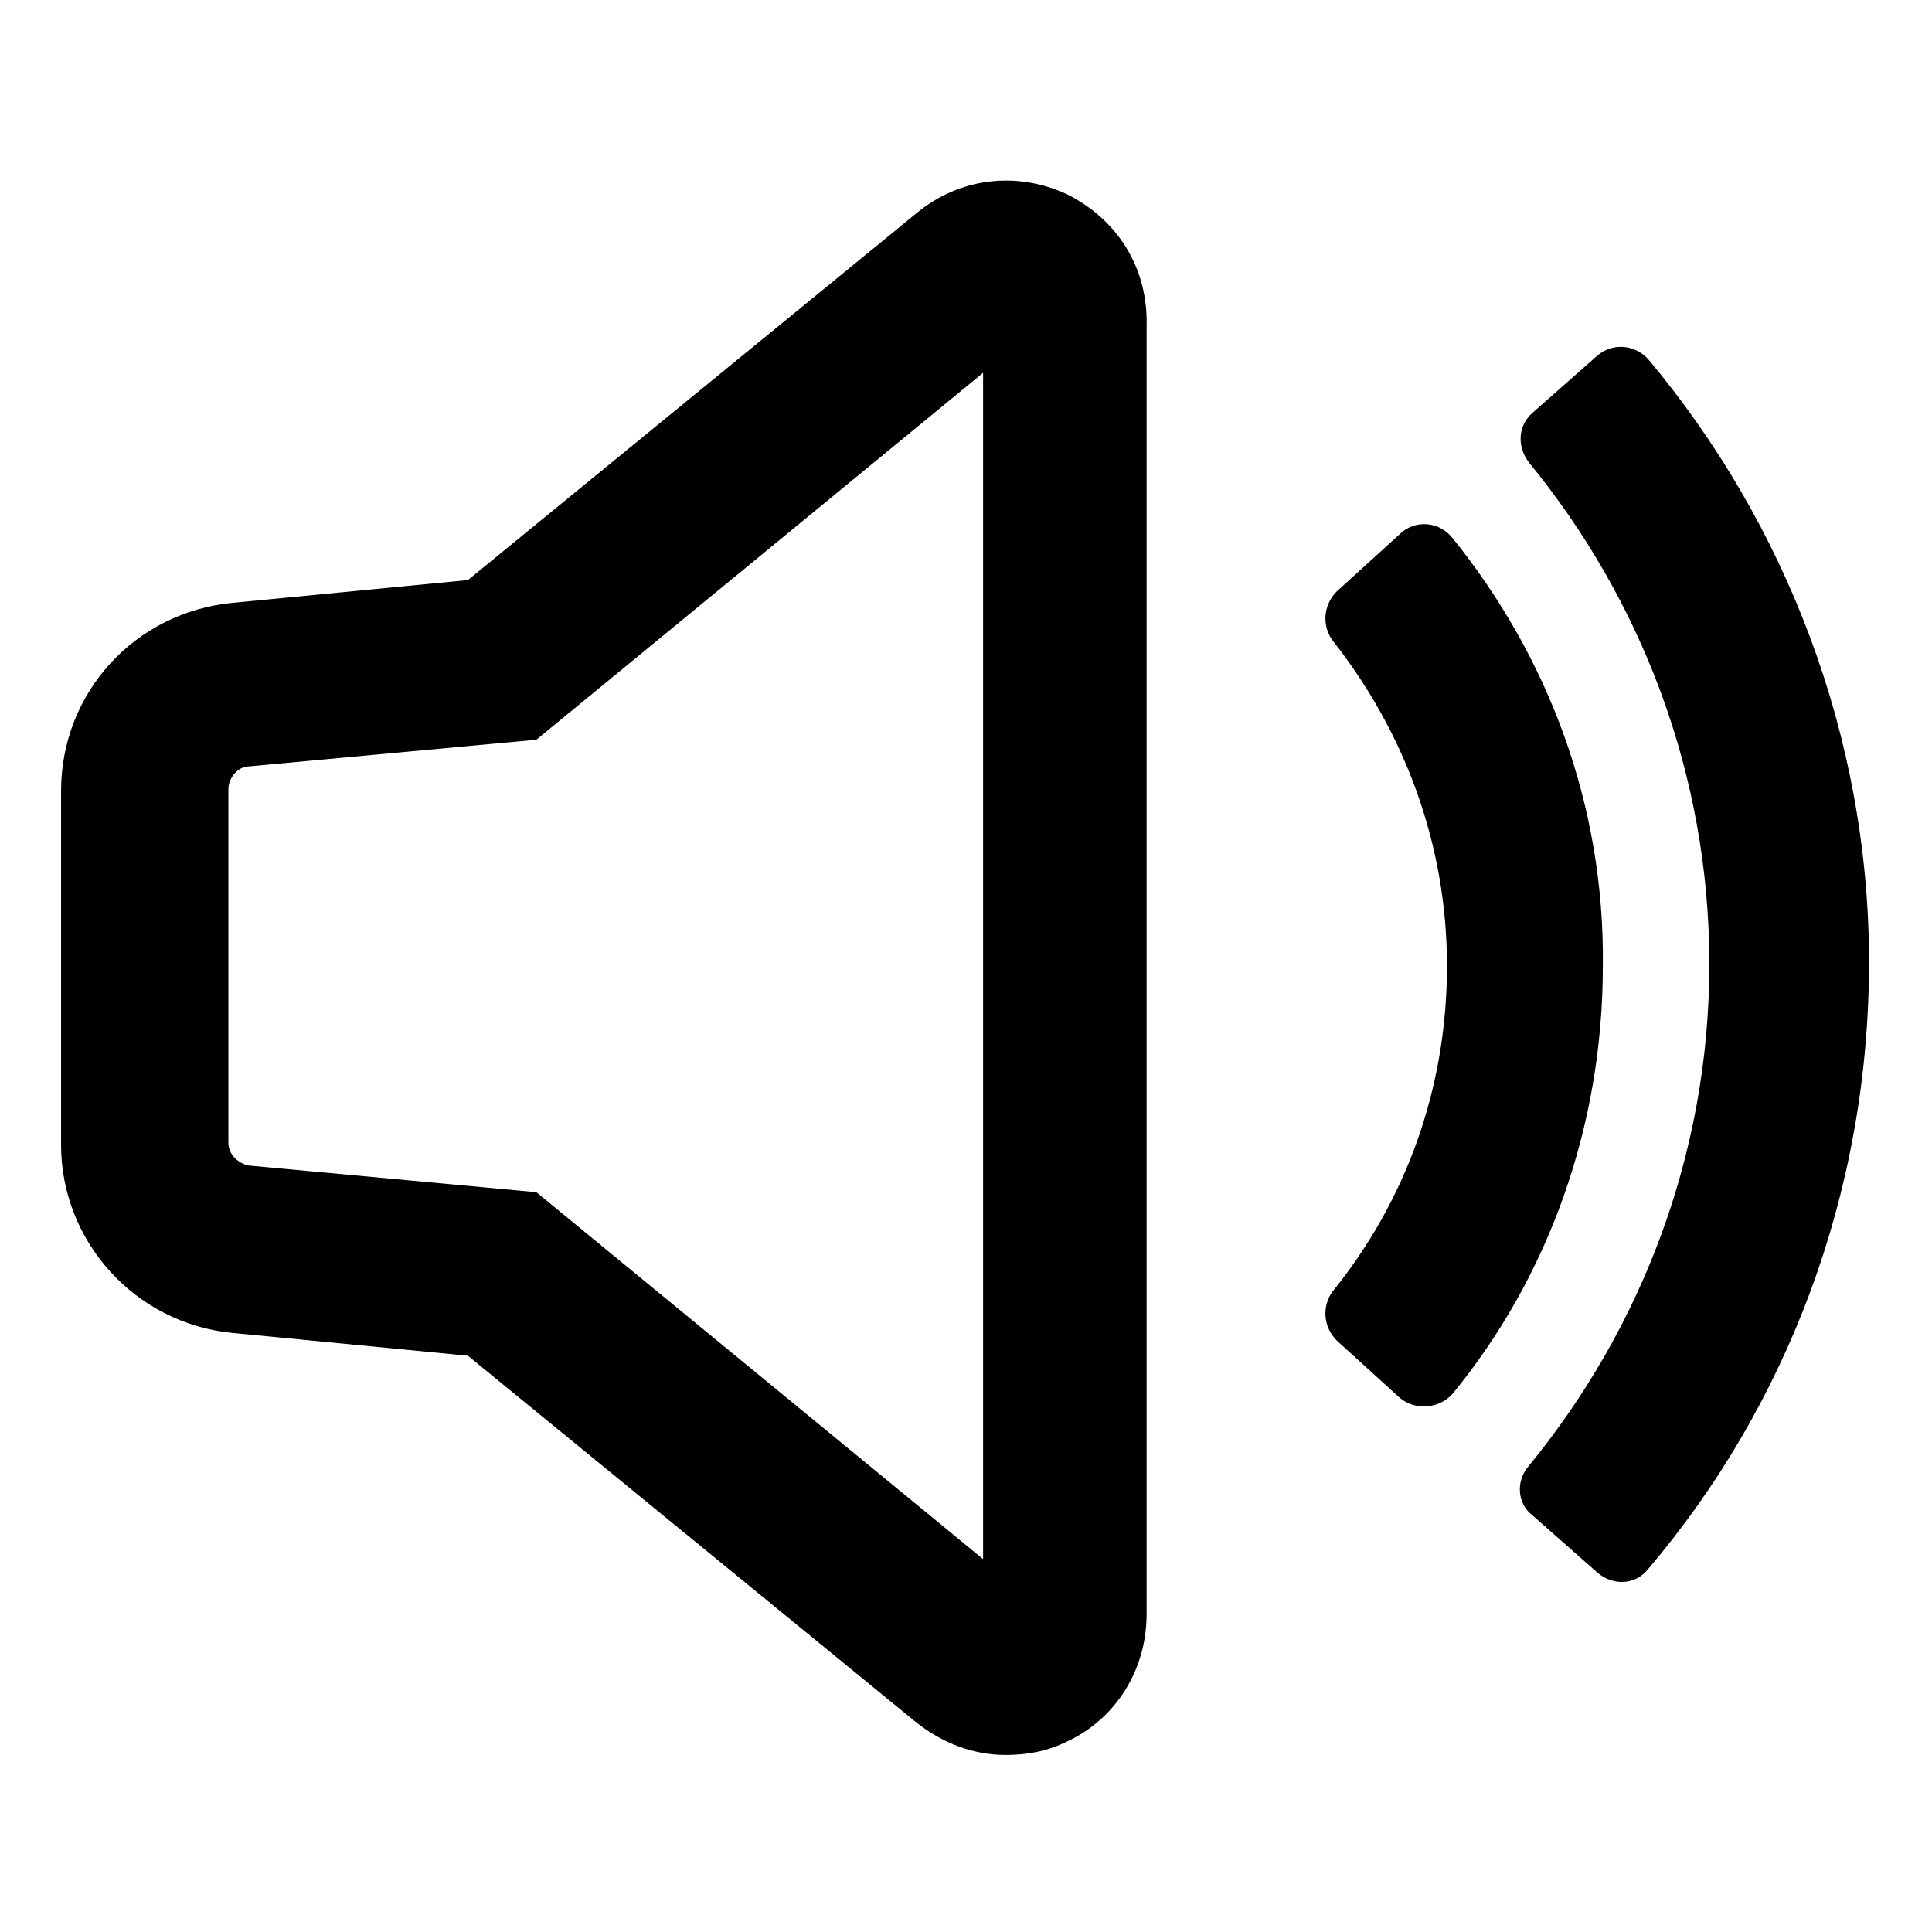
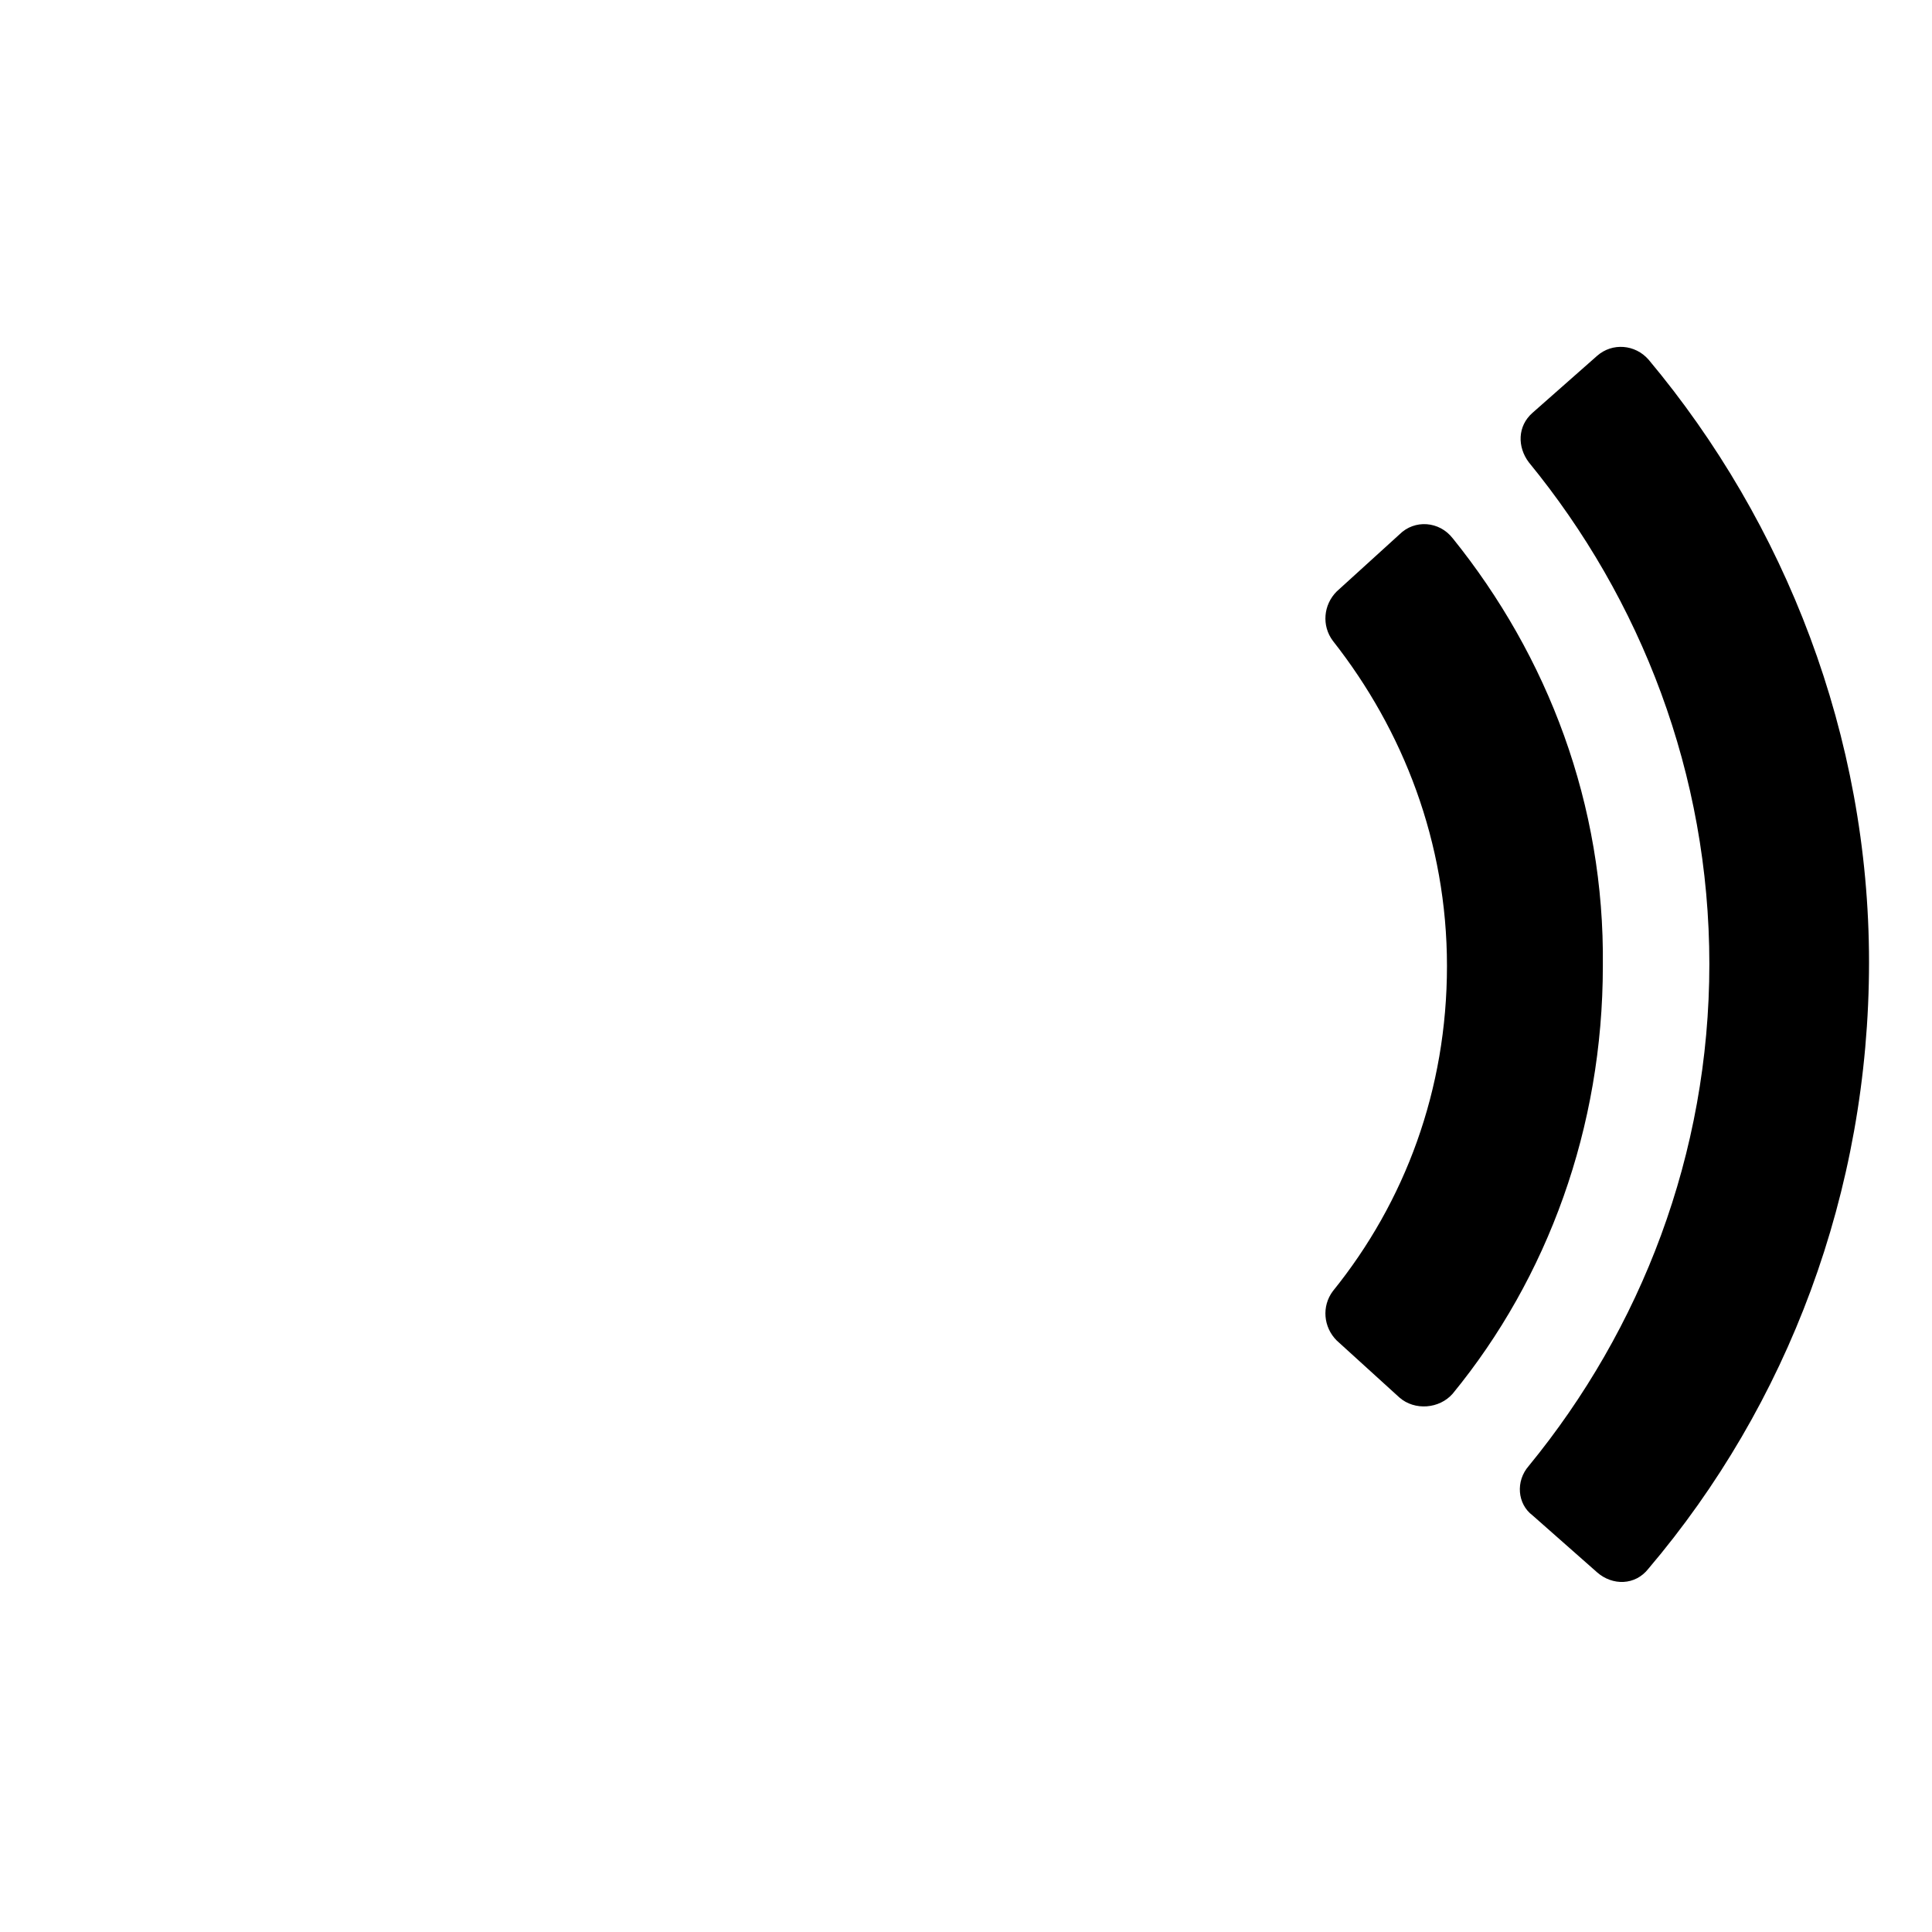
<svg xmlns="http://www.w3.org/2000/svg" fill="#000000" width="800px" height="800px" version="1.1" viewBox="144 144 512 512">
  <g>
-     <path d="m426.7 195.45c-13.098-6.047-28.215-4.535-39.801 5.039l-118.9 97.234-62.473 6.047c-25.695 2.519-45.344 23.68-45.344 49.879v93.707c0 25.695 19.648 47.359 45.344 49.879l62.473 6.047 118.9 97.234c7.055 5.543 15.113 8.566 23.68 8.566 5.543 0 11.082-1.008 16.121-3.527 13.098-6.047 21.16-19.145 21.16-33.754v-341.08c0.504-16.129-8.059-28.727-21.16-35.273zm-22.168 361.73-118.39-97.234-76.074-7.055c-3.023-0.504-5.543-3.023-5.543-6.047v-93.707c0-3.023 2.519-6.047 5.543-6.047l76.074-7.055 118.39-97.234z" />
    <path d="m528.97 286.64c-3.527-4.535-10.078-5.039-14.105-1.008l-16.625 15.113c-3.527 3.527-4.031 9.07-1.008 13.098 18.641 23.68 30.23 53.402 30.23 86.152 0 32.746-11.082 62.473-30.23 86.152-3.023 4.031-2.519 9.574 1.008 13.098l16.625 15.113c4.031 3.527 10.578 3.023 14.105-1.008 25.191-30.73 39.801-70.535 39.801-113.36 0.504-42.82-14.609-82.117-39.801-113.36z" />
    <path d="m580.87 239.29c-3.527-4.031-9.574-4.535-13.602-1.008l-17.129 15.113c-4.031 3.527-4.031 9.07-1.008 13.098 29.727 36.273 47.863 82.625 47.863 133 0 50.383-18.137 96.73-47.863 133-3.527 4.031-3.023 10.078 1.008 13.098l17.129 15.113c4.031 3.527 10.078 3.527 13.602-1.008 36.777-43.328 58.441-99.754 58.441-160.71 0-59.945-22.168-116.38-58.441-159.7z" />
  </g>
</svg>